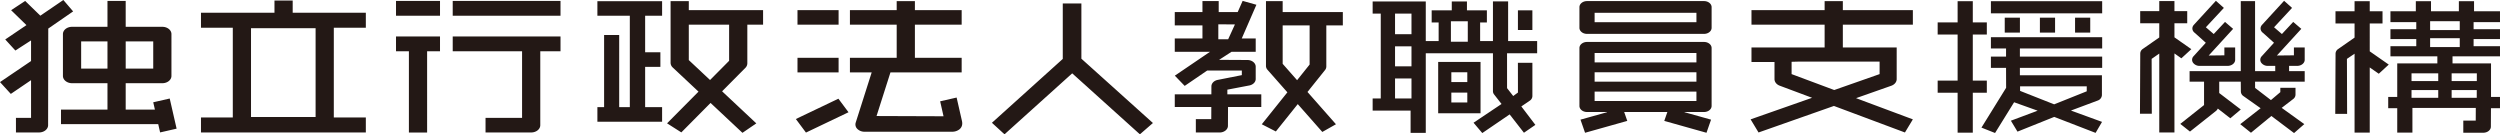
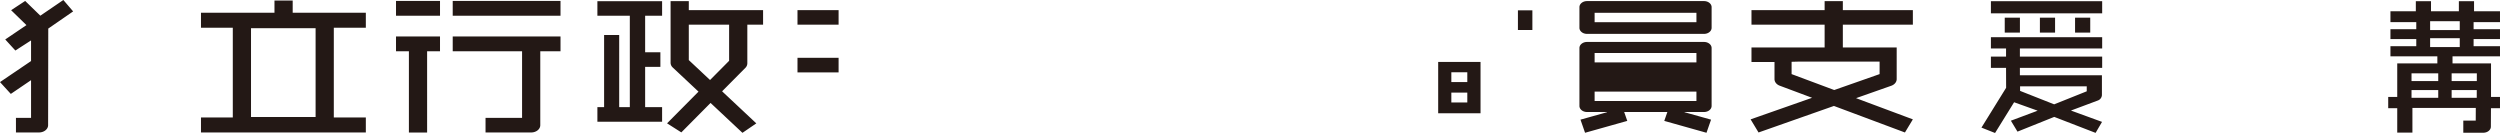
<svg xmlns="http://www.w3.org/2000/svg" width="2868.937" height="154.14" viewBox="0 0 2151.704 115.604">
  <defs>
    <style>.cls-1{fill:#231815}</style>
  </defs>
  <title>logo2</title>
  <g id="レイヤー_2" data-name="レイヤー 2">
    <g id="ロゴ">
-       <path class="cls-1" d="M389.645.79h92.78v12.733h-92.78zm124.521 12.755h27.912v78.679h-9.147V30.129H519.94v62.095h-5.774v12.541h55.692V92.224h-14.597V57.537h13.118V44.995h-13.118v-31.45h14.597V1.004h-55.692v12.541zm792.283-4.643h12.443v16.923h-12.443zm418.994 6.307h13.064v12.852h-13.064zm30.262 0h13.063v12.852h-13.063zm30.262 0h13.064v12.852h-13.064zm-511.695 38.097h-36.456v44.188h36.456zM1262.881 88.2h-13.74v-8.48h13.74zm0-17.549h-13.74v-8.48h13.74zM686.385 8.71h35.378v12.541h-35.378zM340.836.79h37.872v12.733h-37.872zm0 43.33h11.098v69.948h15.676V44.12h11.098V31.388h-37.872V44.12zm345.549 5.629h35.378V62.29h-35.378zm-296.74-5.629h59.689v57.346h-31.441v12.541h39.279c4.328 0 7.838-2.807 7.838-6.271V44.12h17.415V31.388h-92.78zM251.91.484h-15.677v10.462h-63.252v12.926h27.385v77.211h-27.385v12.925h141.885v-12.925h-27.561V23.872h27.561V10.946H251.91zm19.719 23.771V100.7h-55.587V24.255zM1466.623.941h-100.7c-3.607 0-6.532 2.339-6.532 5.225v17.773c0 2.886 2.924 5.225 6.532 5.225h100.7c3.608 0 6.532-2.339 6.532-5.225V6.167c0-2.887-2.925-5.226-6.532-5.226zm-6.532 18.159h-87.633v-8.092h87.633zm6.532 17.01h-100.7c-3.607 0-6.532 2.339-6.532 5.225v49.842c0 2.887 2.924 5.225 6.532 5.225h17.163l.056.18-22.844 6.4 3.934 11.289 36.337-10.218-2.666-7.65h37.17l-2.666 7.65 36.337 10.218 3.934-11.289-22.844-6.4.056-.18h16.728c3.608 0 6.532-2.339 6.532-5.225V41.336c.005-2.886-2.92-5.226-6.527-5.226zm-6.532 50.8h-87.633v-8.081h87.633zm0-16.613h-87.633v-8.081h87.633zm0-16.613h-87.633V45.6h87.633zM54.524 0L34.719 13.5 21.672.813 9.568 8.782l13.2 12.83L4.513 33.96l8.713 9.526 13.5-8.7v17.761L0 70.648l9.308 10.176L26.726 69v32.458h-13V114h19.843c4.329 0 7.838-2.807 7.838-6.271l.136-83.149 21.4-14.762zm538.311 1h-15.677v53.037a5.589 5.589 0 0 0 1.877 4.071l22.16 20.765-27.065 27.277 12.278 7.8 25.158-25.355 27.456 25.729 11.922-8.143L621.5 78.584l20.014-20.17a5.539 5.539 0 0 0 1.7-3.9V21.251h13.557V8.71h-63.936zm34.7 20.248v31.081l-16.409 16.536-18.291-17.14V21.251zM1586.1 1h-15.676v7.71h-62.955v12.541h62.955v19.6h-62.955v12.538h19.808v14.695c0 2.406 1.721 4.6 4.429 5.646l27.929 10.435-52.911 18.566 6.819 11.292 64.883-22.837 61.121 22.837 6.819-11.292-48.9-18.248 30.551-10.753c2.708-1.047 4.428-3.24 4.428-5.646V40.848H1586.1v-19.6h60.267V8.71H1586.1zm31.634 52v10.778l-39.037 13.7-36.7-13.7v-10.6l6.545-.171zm95.806-51.954h95.763v10.451h-95.763zm0 40.654h13.033v7.041h-13.033v9.683h13.033l.061 17.136-21.223 34.261 11.7 4.64 16.389-26.455 20.282 7.261-23.05 8.612 5.681 9.411 31.636-12.684 35.579 13.754 5.554-9.459-26.751-9.765 22.961-8.576a5.265 5.265 0 0 0 3.691-4.705V64.8h-70.6v-6.377h70.817v-9.684h-70.818V41.7h70.818v-9.685h-95.76zm25.107 32.593h57.376v4.285L1767.974 89.8l-29.327-11.58zM2151.7 19.022v-9.3h-22.335V1.046H2116.3v8.676h-23.977V1.046h-13.064v8.676h-21.849v9.3h22.238v6.092h-22.238v8.533h22.238v6.092h-22.238v8.725h40.375v6.092h-34.524v28.866h-7.768v9.684h7.768v21.048h13.064v-21.24h54.546l-.055 10.876h-10.7v10.45h17.2c3.6 0 6.518-2.327 6.532-5.205l.081-15.93h7.769v-9.683h-7.719V54.556h-33.137v-6.092h40.858v-8.725h-22.719v-6.092h22.719v-8.533h-22.719v-6.092zm-53.152 65.167h-22.995v-6.667h22.995zm0-14.433h-22.995v-6.667h22.995zm33.137 14.433h-21.608v-6.667h21.627zm.089-21.1l-.019 6.668h-21.678v-6.668zm-14.706-22.582h-25.511V32.88h25.511zm0-14.625h-25.511v-7.627h25.511z" />
-       <path class="cls-1" d="M1710.026 69.387h-12.075V29.709h12.075V19.258h-12.075V1.046h-13.064v18.212h-17.173v10.451h17.173v39.678h-17.173v10.451h17.173v34.315h13.064V79.838h12.075V69.387zm-653.672 7.779l18.985-3.632c3.189-.646 5.423-2.941 5.423-5.572V57.39c0-3.175-3.217-5.748-7.185-5.748l-24.336-.131 10.7-6.925h20.825v-11.5h-12.007l12.6-28.981-11.845-3.342-4.245 9.62h-16.354V.937h-13.986v9.446H1011.1v11.5h23.831v11.21H1011.1v11.5h30.3l-30.243 20.537 8.482 8.8 19.391-13.236h29.788v3.967l-20.759 4.106c-3.18.644-5.411 2.929-5.422 5.554l-.03 6.854h-31.5v10.92h31.457l-.044 10.436h-13.284v11.5h20.446c3.96 0 7.172-2.563 7.185-5.73l.067-16.2h28.638V81.164h-29.2zm-7.768-56.254l14.3.119-5.838 12.787h-8.463zM1103.966 1H1089.6v55.755a5 5 0 0 0 1.314 3.314l17.106 19.395-22.02 27.484 12.1 6.2 18.862-23.548 21.134 23.961 11.741-6.628-24.505-27.783 15.073-18.82a4.949 4.949 0 0 0 1.135-3.1V21.879h14.211v-11.5h-51.784zm23.2 20.875v33.67l-10.783 13.464-12.417-14.079V21.879zM1298.016 1.2h-13.063v34.168h-11.034v-16.03h5.812V8.887h-17.155V1.238h-13.064v7.649h-17.3v10.451h6v16.03h-11.074V1.238h-45.723v10.45h6.975v73.075h-6.975v10.451h32.659v19.131h13.064V45.819h57.818v32.7a4.484 4.484 0 0 0 .988 2.764l6.4 8.21-24.092 16.131 7.528 8.9 23.55-16.064 12.3 15.788 9.844-6.77-12.092-15.874 7.223-4.926a4.873 4.873 0 0 0 2.294-3.977V54.035h-12.469l.041 25.614-4.083 2.989-5.287-6.786-.018-30.034H1323v-10.45h-24.986zm-83.177 83.568h-14.155V67.547h14.155zm0-27.668h-14.155V39.879h14.155zm0-27.668h-14.155V11.688h14.155zm48.456 6.517h-14.528V18.311h14.528zm711.034 11.676l-14.639.153 21-22.95-6.965-5.961L1964 29.288l-6.763-5.816 15.5-16.669-6.857-6.111-18.982 20.7c-2 2.181-1.589 5.222.947 7.01l9.346 8.394-10.536 11.586a4.375 4.375 0 0 0-.56 5.452 6.862 6.862 0 0 0 5.826 2.863h6.336v4.517h-17.364V1h-12.3v60.215h-44.053v9.1h12.443v20.107l-20.44 16.209 8.323 6.607 22.373-17.738a5.2 5.2 0 0 0 1.592-2.06l10.76 8.359 9.017-7.562-18.562-14.167v-9.757h18.554l.079 8.478a4.821 4.821 0 0 0 2.119 3.852l14.888 10.509-17.549 13.718 9.232 7.394 17.574-14.428 19.508 14.685 8.826-7.7-19.467-13.989 9.974-7.664a4.763 4.763 0 0 0 1.916-3.7v-5.893h-13.064V79.3l-8.083 6.843-13.633-10.471-.026-5.359h42.722v-9.1h-13.446V56.7h6.914c3.607 0 6.532-2.339 6.532-5.225v-10.6h-9.287z" />
-       <path class="cls-1" d="M1887.406 53.835a6.862 6.862 0 0 0 5.826 2.863h24c3.608 0 6.532-2.339 6.532-5.225v-10.6h-9.287v6.752l-13.477.153 21-22.95-6.965-5.961-9.723 10.421-6.763-5.816 15.5-16.669-6.858-6.111-18.982 20.7c-2 2.181-1.589 5.222.947 7.01l9.344 8.398-10.536 11.586a4.375 4.375 0 0 0-.558 5.449zm-1.37-11.525l-14.531-10.169V20.046h11V9.6h-11V.921h-13.064V9.6h-16.414v10.446h16.414v12.191l-14.119 9.838a4.862 4.862 0 0 0-2.241 3.92l-.252 51.873 10.193.04-.148-47.237 6.567-4.574v67.93h13.064V46l5.951 4.19zm153.557 1.878V20.172h11V9.721h-11V1.046h-13.064v8.675h-16.415v10.451h16.415v12.191l-14.118 9.837a4.864 4.864 0 0 0-2.242 3.92l-.251 51.873 10.193.04-.148-47.362 6.567-4.449v67.931h13.064V58.047l7.781 5.422 8.58-7.881zM823.349 83.956L809.172 87.2l2.909 12.865-57.656-.209 11.98-37.566h61.281V49.749H787.44v-28.5h40.246V8.71H787.44V1h-15.676v7.71h-40.246v12.541h40.246v28.5h-40.246V62.29h18.73l-13.774 43.294a5.326 5.326 0 0 0 1.428 5.378 8.673 8.673 0 0 0 6.177 2.411h75.388a10.1 10.1 0 0 0 6.028-1.856c1.435-1.046 3.361-3.268 2.461-7.333-.291-1.317-4.607-20.228-4.607-20.228zm-138.378 18.481l8.707 11.664 36.619-17.492-8.706-11.664-36.62 17.492zM930.728 2.959h-16.025v47.753l-60.973 54.967 10.828 9.925 58.265-52.484 58.265 52.484 11.212-9.734-61.572-55.35V2.959zM131.886 88.035l1.435 6.274h-25.14V71.61h31.543c4.329 0 7.838-2.807 7.838-6.27V29.348c0-3.463-3.509-6.27-7.838-6.27h-31.543V.79H92.5v22.288H62c-4.329 0-7.838 2.807-7.838 6.27v35.991c0 3.463 3.509 6.27 7.838 6.27h30.5v22.7h-40v12.541h83.686l1.63 7.125L152 110.733l-5.933-25.94zm-23.7-52.416h23.7v23.45h-23.7zM92.5 59.069H69.846v-23.45H92.5z" />
+       <path class="cls-1" d="M389.645.79h92.78v12.733h-92.78zm124.521 12.755h27.912v78.679h-9.147V30.129H519.94v62.095h-5.774v12.541h55.692V92.224h-14.597V57.537h13.118V44.995h-13.118v-31.45h14.597V1.004h-55.692v12.541zm792.283-4.643h12.443v16.923h-12.443zm418.994 6.307h13.064v12.852h-13.064zm30.262 0h13.063v12.852h-13.063zm30.262 0h13.064v12.852h-13.064zm-511.695 38.097h-36.456v44.188h36.456zM1262.881 88.2h-13.74v-8.48h13.74zm0-17.549h-13.74v-8.48h13.74zM686.385 8.71h35.378v12.541h-35.378zM340.836.79h37.872v12.733h-37.872zm0 43.33h11.098v69.948h15.676V44.12h11.098V31.388h-37.872V44.12zm345.549 5.629h35.378V62.29h-35.378zm-296.74-5.629h59.689v57.346h-31.441v12.541h39.279c4.328 0 7.838-2.807 7.838-6.271V44.12h17.415V31.388h-92.78zM251.91.484h-15.677v10.462h-63.252v12.926h27.385v77.211h-27.385v12.925h141.885v-12.925h-27.561V23.872h27.561V10.946H251.91zm19.719 23.771V100.7h-55.587V24.255zM1466.623.941h-100.7c-3.607 0-6.532 2.339-6.532 5.225v17.773c0 2.886 2.924 5.225 6.532 5.225h100.7c3.608 0 6.532-2.339 6.532-5.225V6.167c0-2.887-2.925-5.226-6.532-5.226zm-6.532 18.159h-87.633v-8.092h87.633zm6.532 17.01h-100.7c-3.607 0-6.532 2.339-6.532 5.225v49.842c0 2.887 2.924 5.225 6.532 5.225h17.163l.056.18-22.844 6.4 3.934 11.289 36.337-10.218-2.666-7.65h37.17l-2.666 7.65 36.337 10.218 3.934-11.289-22.844-6.4.056-.18h16.728c3.608 0 6.532-2.339 6.532-5.225V41.336c.005-2.886-2.92-5.226-6.527-5.226zm-6.532 50.8h-87.633v-8.081h87.633zm0-16.613h-87.633h87.633zm0-16.613h-87.633V45.6h87.633zM54.524 0L34.719 13.5 21.672.813 9.568 8.782l13.2 12.83L4.513 33.96l8.713 9.526 13.5-8.7v17.761L0 70.648l9.308 10.176L26.726 69v32.458h-13V114h19.843c4.329 0 7.838-2.807 7.838-6.271l.136-83.149 21.4-14.762zm538.311 1h-15.677v53.037a5.589 5.589 0 0 0 1.877 4.071l22.16 20.765-27.065 27.277 12.278 7.8 25.158-25.355 27.456 25.729 11.922-8.143L621.5 78.584l20.014-20.17a5.539 5.539 0 0 0 1.7-3.9V21.251h13.557V8.71h-63.936zm34.7 20.248v31.081l-16.409 16.536-18.291-17.14V21.251zM1586.1 1h-15.676v7.71h-62.955v12.541h62.955v19.6h-62.955v12.538h19.808v14.695c0 2.406 1.721 4.6 4.429 5.646l27.929 10.435-52.911 18.566 6.819 11.292 64.883-22.837 61.121 22.837 6.819-11.292-48.9-18.248 30.551-10.753c2.708-1.047 4.428-3.24 4.428-5.646V40.848H1586.1v-19.6h60.267V8.71H1586.1zm31.634 52v10.778l-39.037 13.7-36.7-13.7v-10.6l6.545-.171zm95.806-51.954h95.763v10.451h-95.763zm0 40.654h13.033v7.041h-13.033v9.683h13.033l.061 17.136-21.223 34.261 11.7 4.64 16.389-26.455 20.282 7.261-23.05 8.612 5.681 9.411 31.636-12.684 35.579 13.754 5.554-9.459-26.751-9.765 22.961-8.576a5.265 5.265 0 0 0 3.691-4.705V64.8h-70.6v-6.377h70.817v-9.684h-70.818V41.7h70.818v-9.685h-95.76zm25.107 32.593h57.376v4.285L1767.974 89.8l-29.327-11.58zM2151.7 19.022v-9.3h-22.335V1.046H2116.3v8.676h-23.977V1.046h-13.064v8.676h-21.849v9.3h22.238v6.092h-22.238v8.533h22.238v6.092h-22.238v8.725h40.375v6.092h-34.524v28.866h-7.768v9.684h7.768v21.048h13.064v-21.24h54.546l-.055 10.876h-10.7v10.45h17.2c3.6 0 6.518-2.327 6.532-5.205l.081-15.93h7.769v-9.683h-7.719V54.556h-33.137v-6.092h40.858v-8.725h-22.719v-6.092h22.719v-8.533h-22.719v-6.092zm-53.152 65.167h-22.995v-6.667h22.995zm0-14.433h-22.995v-6.667h22.995zm33.137 14.433h-21.608v-6.667h21.627zm.089-21.1l-.019 6.668h-21.678v-6.668zm-14.706-22.582h-25.511V32.88h25.511zm0-14.625h-25.511v-7.627h25.511z" />
    </g>
  </g>
</svg>